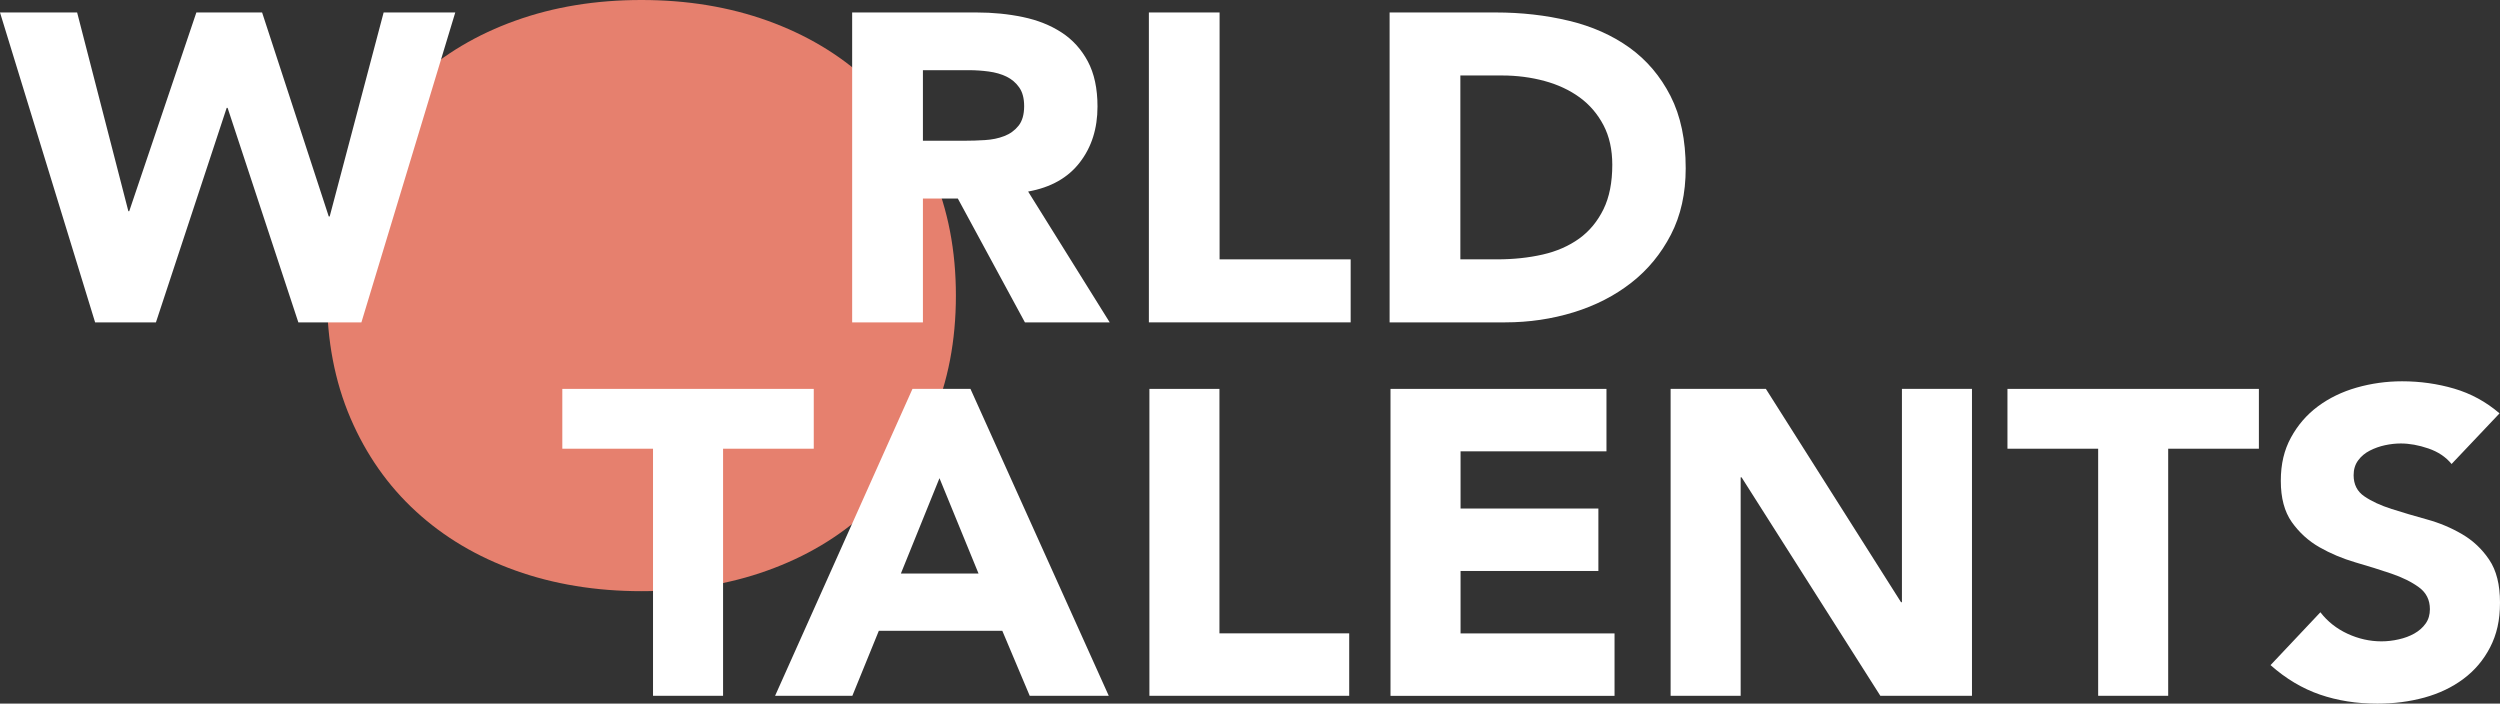
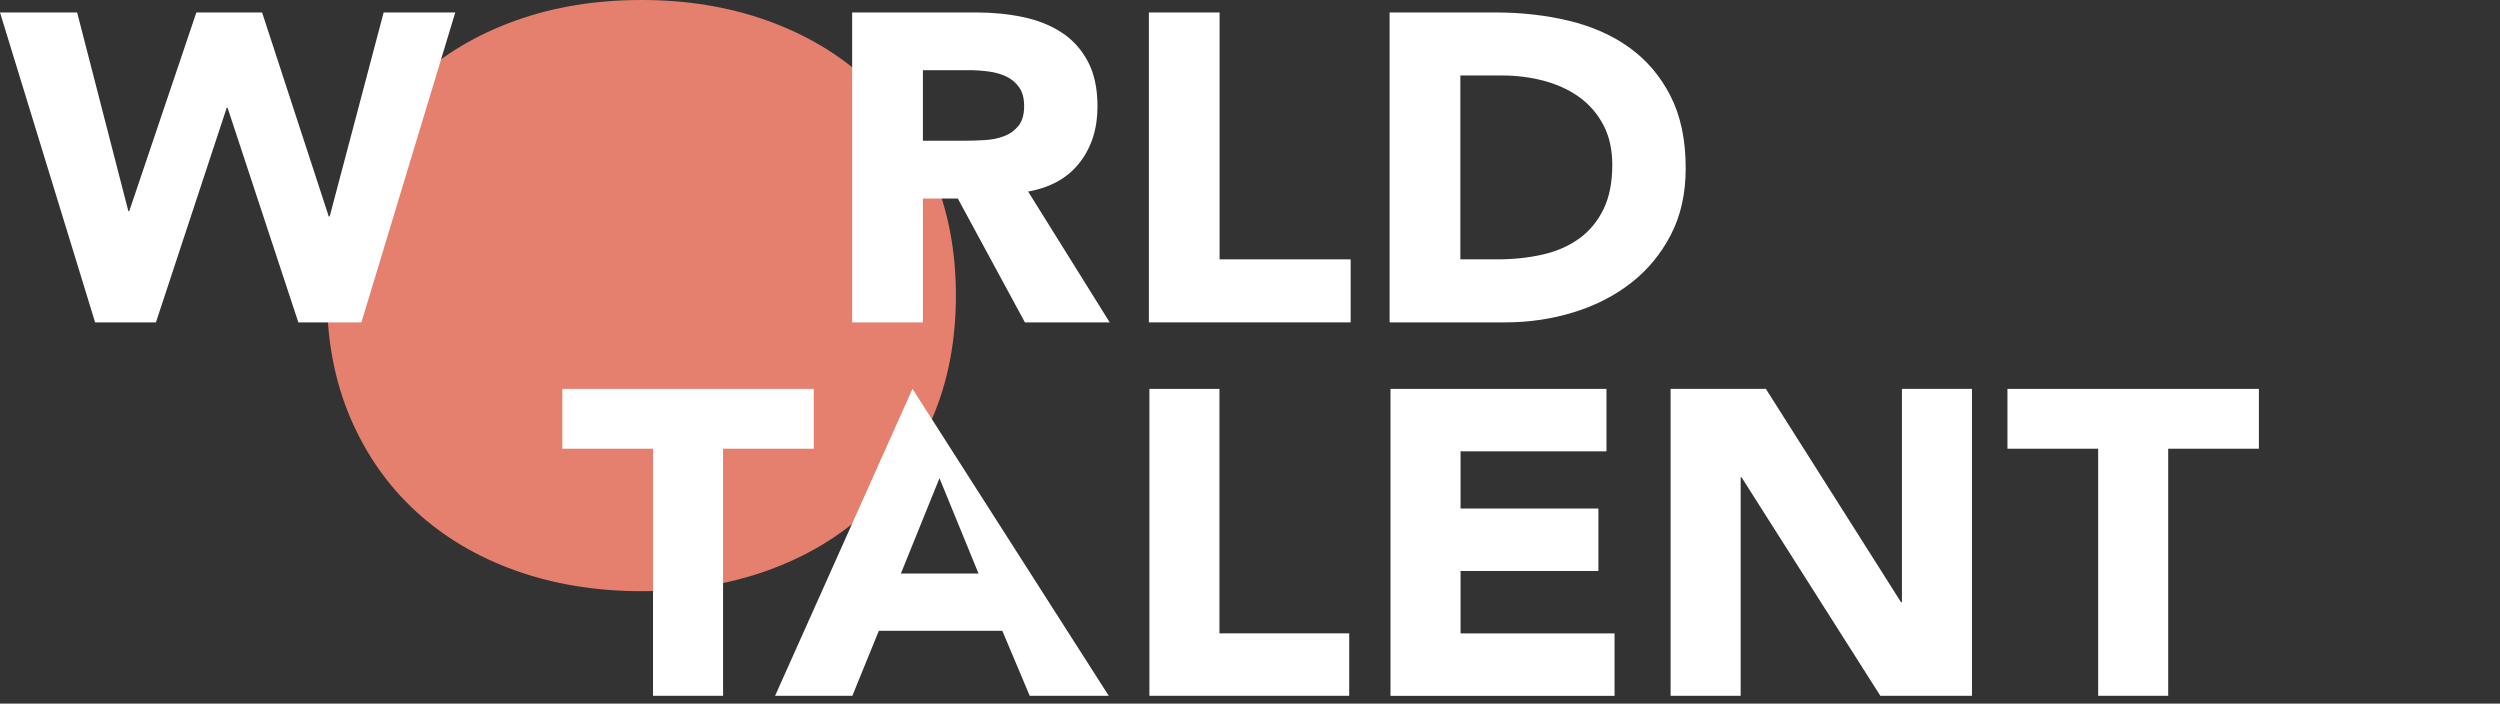
<svg xmlns="http://www.w3.org/2000/svg" width="167" height="47" viewBox="0 0 167 47" fill="none">
  <rect x="0" y="0" width="167" height="47" fill="#333333" stroke="none" />
  <g clip-path="url(#clip0_966_16911)">
    <path d="M21.842 19.745C21.842 16.74 22.364 14.012 23.407 11.57C24.451 9.128 25.91 7.053 27.781 5.332C29.647 3.616 31.867 2.297 34.432 1.379C36.997 0.457 39.801 0 42.848 0C45.895 0 48.694 0.461 51.259 1.379C53.824 2.301 56.044 3.616 57.91 5.332C59.781 7.049 61.236 9.128 62.284 11.57C63.328 14.012 63.854 16.74 63.854 19.745C63.854 22.751 63.332 25.479 62.284 27.921C61.24 30.363 59.781 32.442 57.91 34.158C56.044 35.874 53.824 37.194 51.259 38.111C48.694 39.034 45.886 39.49 42.848 39.49C39.81 39.49 36.997 39.029 34.432 38.111C31.867 37.194 29.647 35.874 27.781 34.158C25.91 32.442 24.455 30.363 23.407 27.921C22.364 25.479 21.842 22.755 21.842 19.745Z" fill="#E6806E" />
    <path d="M0 0.833H5.152L8.575 14.11H8.632L13.117 0.833H17.508L21.961 14.46H22.023L25.627 0.833H30.412L24.141 21.538H19.931L15.204 7.206H15.142L10.415 21.538H6.355L0 0.833Z" fill="white" />
    <path d="M56.928 0.833H65.229C66.322 0.833 67.356 0.935 68.334 1.14C69.311 1.345 70.173 1.686 70.907 2.165C71.646 2.643 72.23 3.287 72.663 4.094C73.097 4.905 73.313 5.913 73.313 7.121C73.313 8.585 72.92 9.828 72.132 10.848C71.345 11.873 70.195 12.522 68.679 12.795L74.131 21.538H68.466L63.982 13.26H61.651V21.538H56.924V0.833H56.928ZM61.656 9.401H64.442C64.867 9.401 65.313 9.388 65.791 9.358C66.268 9.328 66.693 9.243 67.078 9.093C67.463 8.948 67.781 8.718 68.033 8.406C68.285 8.094 68.413 7.655 68.413 7.091C68.413 6.566 68.303 6.148 68.077 5.832C67.856 5.52 67.573 5.281 67.228 5.115C66.883 4.948 66.49 4.837 66.047 4.777C65.601 4.718 65.167 4.688 64.743 4.688H61.651V9.397L61.656 9.401Z" fill="white" />
    <path d="M76.74 0.833H81.468V17.325H90.224V21.534H76.745V0.833H76.74Z" fill="white" />
    <path d="M92.825 0.833H99.913C101.629 0.833 103.261 1.016 104.805 1.388C106.352 1.759 107.697 2.357 108.851 3.185C110.001 4.013 110.916 5.089 111.593 6.417C112.269 7.744 112.605 9.35 112.605 11.241C112.605 12.919 112.278 14.396 111.619 15.672C110.96 16.949 110.08 18.02 108.97 18.887C107.86 19.754 106.578 20.411 105.123 20.86C103.668 21.308 102.142 21.534 100.55 21.534H92.825V0.833ZM97.552 17.325H100.006C101.099 17.325 102.111 17.218 103.049 17.004C103.986 16.791 104.8 16.432 105.49 15.937C106.175 15.442 106.715 14.789 107.113 13.977C107.507 13.171 107.701 12.18 107.701 11.01C107.701 9.999 107.507 9.115 107.113 8.363C106.719 7.612 106.189 6.993 105.521 6.506C104.853 6.02 104.07 5.652 103.173 5.409C102.275 5.166 101.329 5.042 100.338 5.042H97.552V17.325Z" fill="white" />
    <path d="M43.622 29.974H37.563V25.978H54.359V29.974H48.301V46.479H43.622V29.974Z" fill="white" />
-     <path d="M60.957 25.978H64.827L74.065 46.479H68.785L66.954 42.137H58.706L56.937 46.479H51.776L60.953 25.978H60.957ZM62.757 31.942L60.179 38.312H65.366L62.757 31.942Z" fill="white" />
+     <path d="M60.957 25.978L74.065 46.479H68.785L66.954 42.137H58.706L56.937 46.479H51.776L60.953 25.978H60.957ZM62.757 31.942L60.179 38.312H65.366L62.757 31.942Z" fill="white" />
    <path d="M76.78 25.978H81.459V42.308H90.127V46.479H76.78V25.978Z" fill="white" />
    <path d="M92.886 25.978H107.312V30.149H97.565V33.97H106.772V38.141H97.565V42.312H107.851V46.483H92.886V25.983V25.978Z" fill="white" />
    <path d="M111.602 25.978H117.961L126.987 40.225H127.049V25.978H131.728V46.479H125.607L116.338 31.887H116.276V46.479H111.597V25.978H111.602Z" fill="white" />
    <path d="M140.157 29.974H134.098V25.978H150.894V29.974H144.835V46.479H140.157V29.974Z" fill="white" />
-     <path d="M163.758 30.986C163.378 30.525 162.865 30.179 162.215 29.957C161.565 29.735 160.95 29.624 160.371 29.624C160.03 29.624 159.681 29.663 159.323 29.739C158.965 29.816 158.624 29.936 158.301 30.102C157.983 30.265 157.722 30.482 157.523 30.756C157.324 31.025 157.222 31.353 157.222 31.742C157.222 32.361 157.461 32.835 157.943 33.159C158.425 33.488 159.027 33.765 159.761 34C160.49 34.231 161.273 34.466 162.113 34.696C162.954 34.927 163.736 35.255 164.466 35.682C165.196 36.109 165.802 36.677 166.279 37.39C166.761 38.103 167 39.059 167 40.255C167 41.45 166.779 42.389 166.341 43.239C165.903 44.088 165.306 44.793 164.554 45.352C163.807 45.911 162.936 46.325 161.945 46.599C160.955 46.868 159.911 47.004 158.81 47.004C157.43 47.004 156.152 46.804 154.971 46.398C153.791 45.992 152.694 45.335 151.672 44.43L155.002 40.899C155.48 41.518 156.086 41.996 156.815 42.334C157.545 42.671 158.301 42.842 159.08 42.842C159.46 42.842 159.845 42.799 160.234 42.709C160.623 42.624 160.972 42.492 161.282 42.317C161.592 42.142 161.844 41.92 162.034 41.651C162.224 41.382 162.317 41.062 162.317 40.694C162.317 40.075 162.074 39.589 161.583 39.23C161.092 38.871 160.477 38.568 159.739 38.316C159 38.065 158.2 37.813 157.337 37.565C156.479 37.313 155.679 36.976 154.936 36.553C154.197 36.131 153.583 35.567 153.092 34.875C152.601 34.179 152.358 33.266 152.358 32.126C152.358 30.986 152.583 30.06 153.034 29.232C153.485 28.403 154.082 27.707 154.834 27.148C155.586 26.589 156.448 26.17 157.43 25.889C158.412 25.611 159.42 25.47 160.459 25.47C161.658 25.47 162.821 25.633 163.94 25.961C165.059 26.29 166.071 26.841 166.969 27.613L163.758 31.003V30.986Z" fill="white" />
  </g>
  <defs>
    <clipPath id="clip0_966_16911">
      <rect width="167" height="47" fill="white" />
    </clipPath>
  </defs>
</svg>